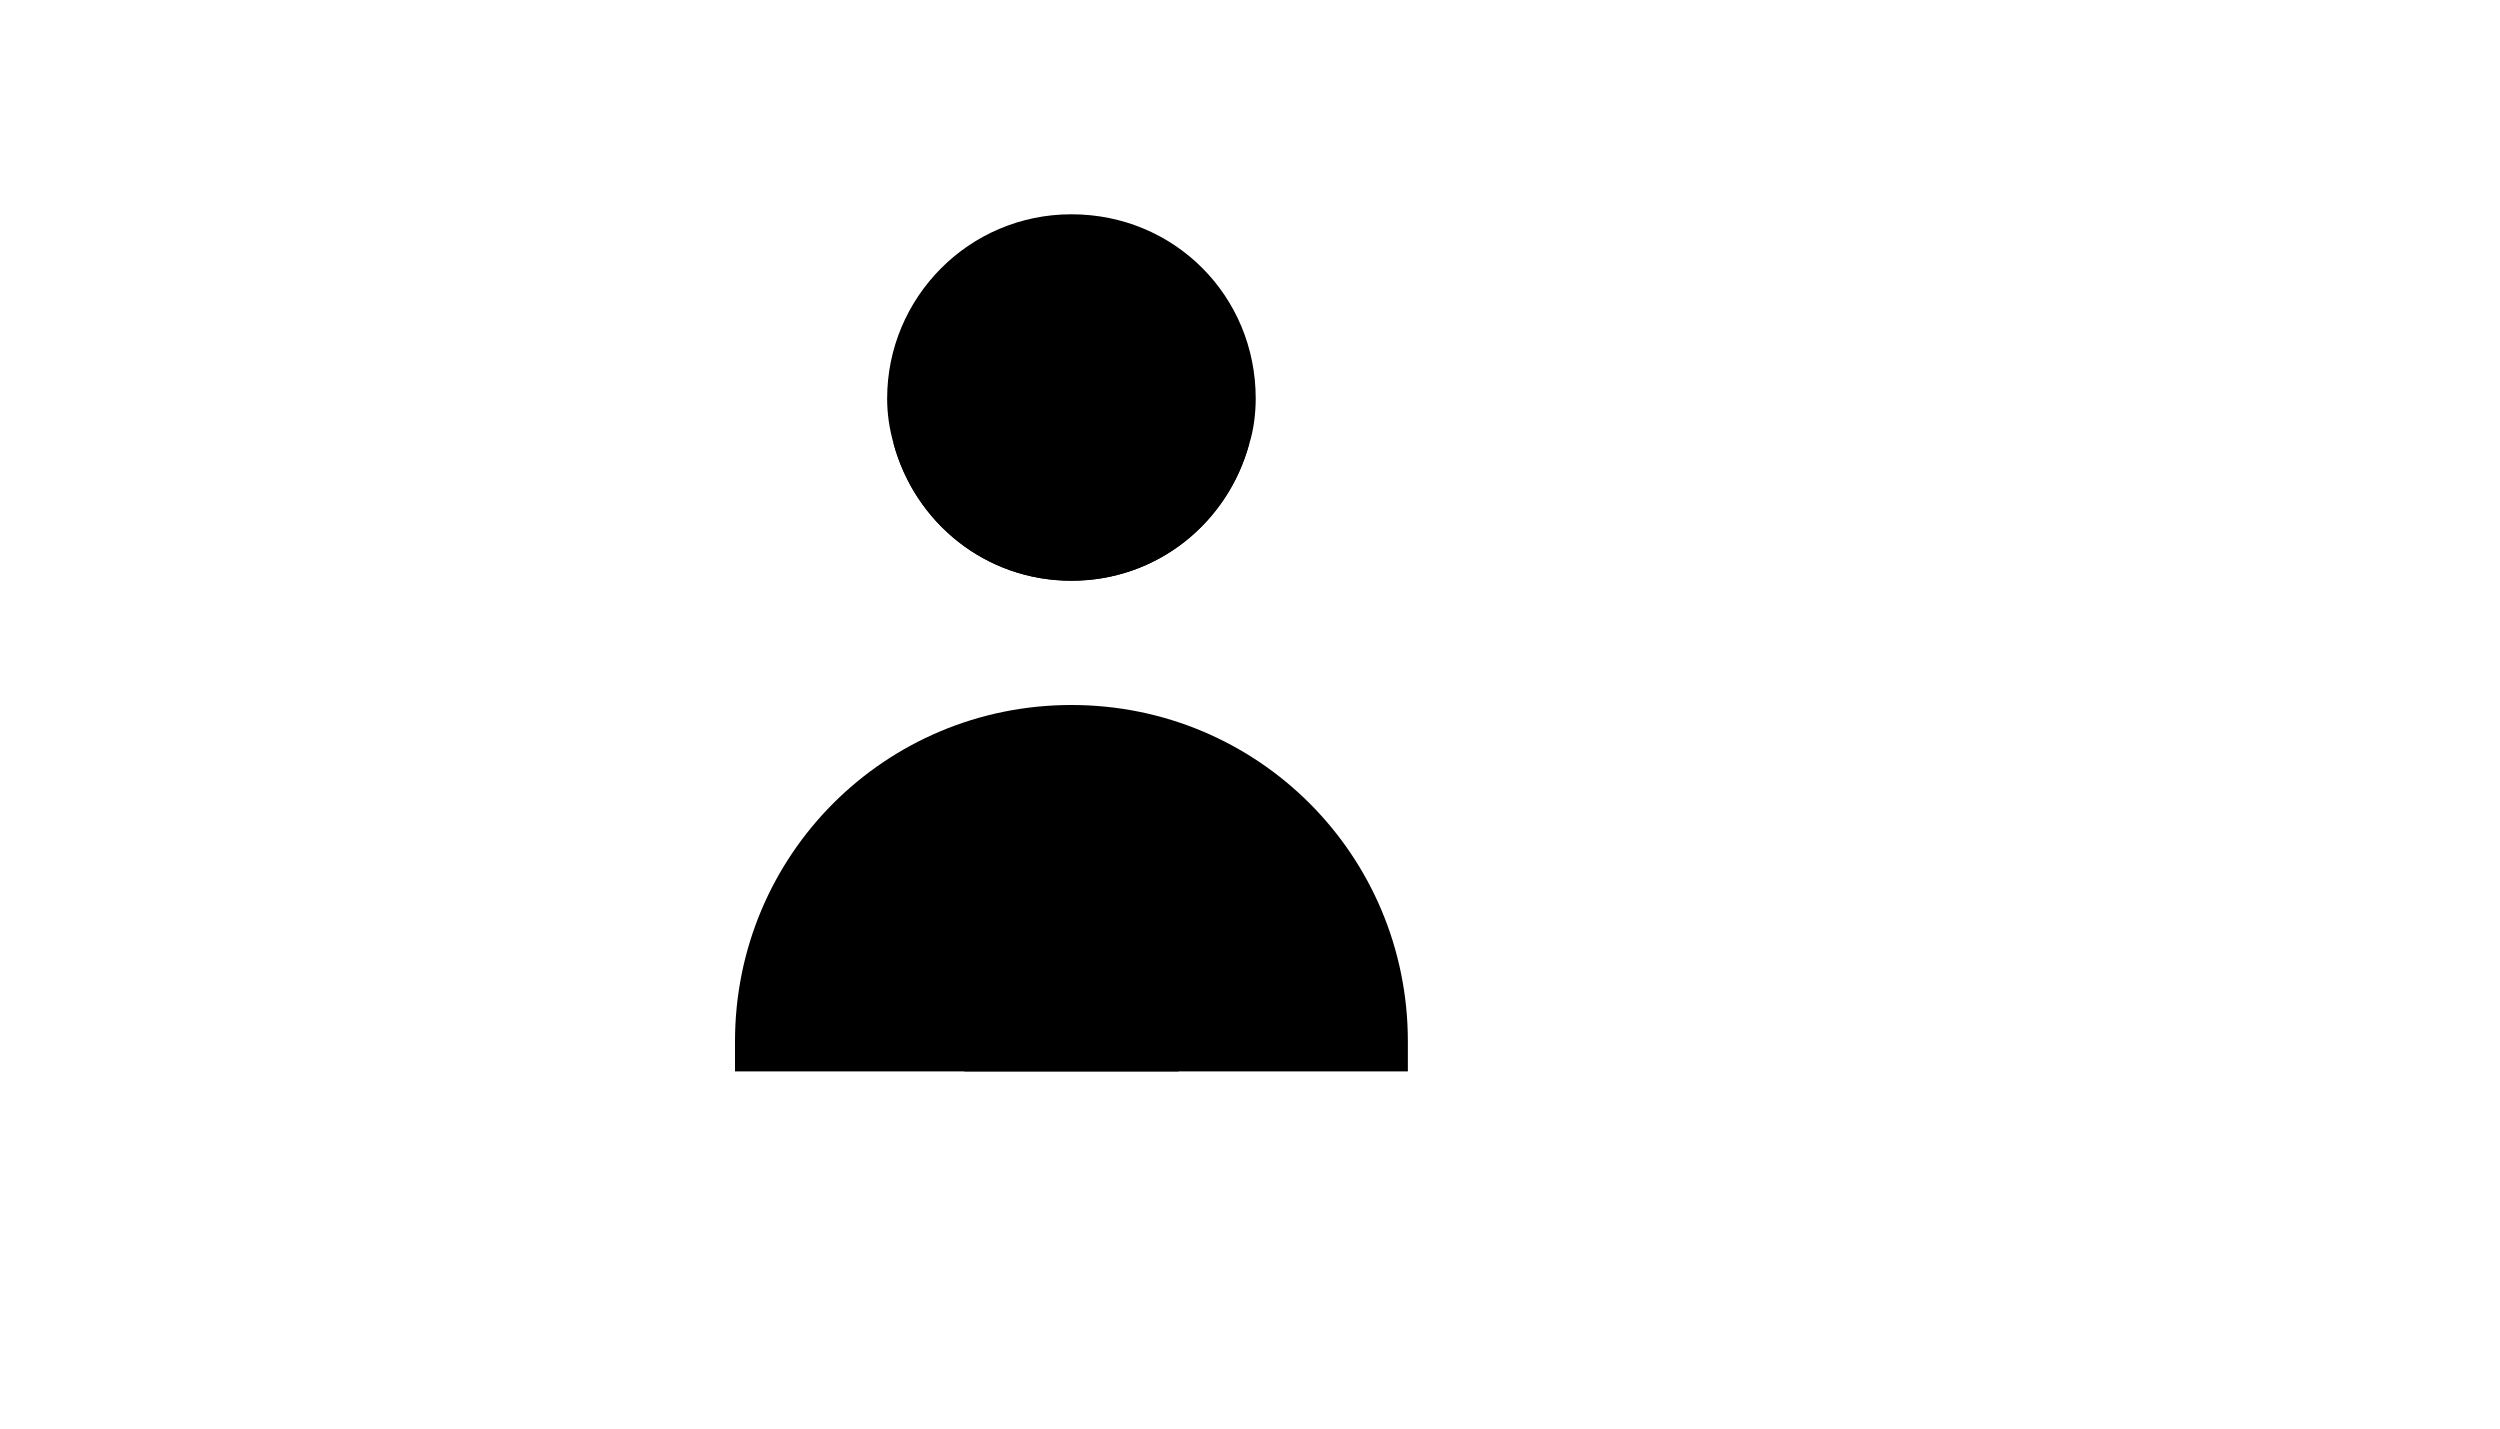
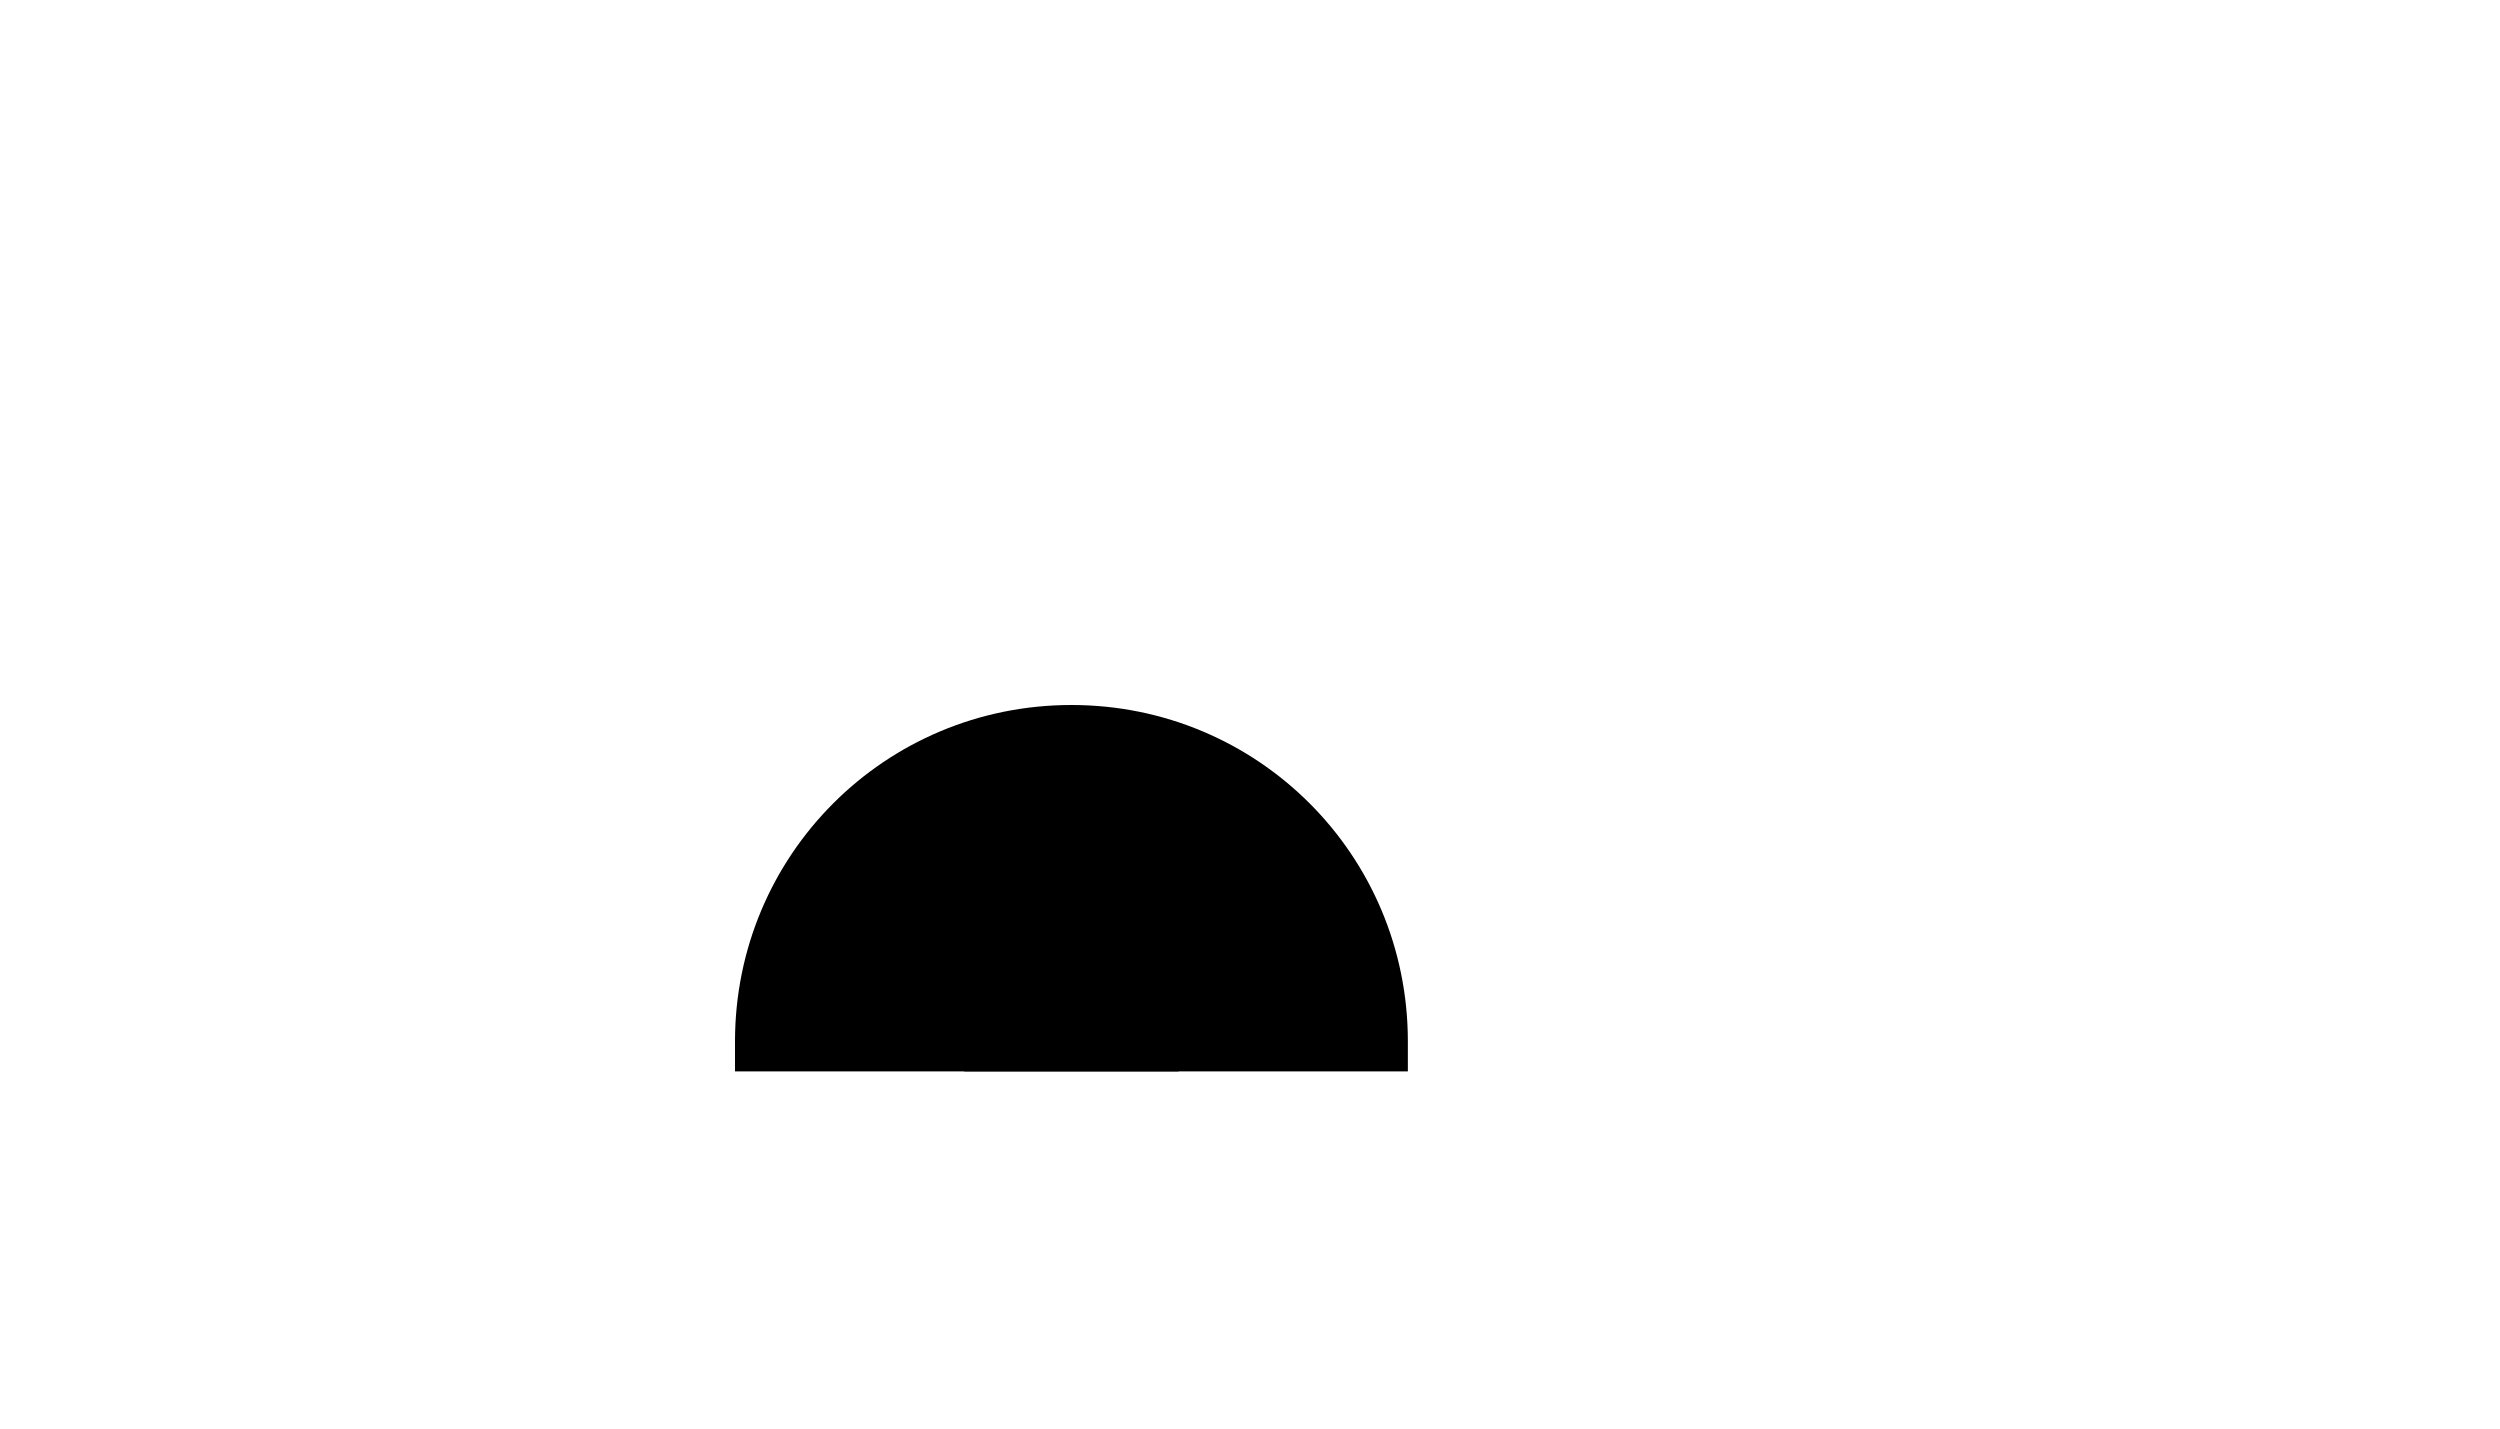
<svg xmlns="http://www.w3.org/2000/svg" version="1.1" width="100%" height="100%" id="svgWorkerArea" viewBox="-25 -25 875 500" style="background: white;">
  <defs id="defsdoc">
    <pattern id="patternBool" x="0" y="0" width="10" height="10" patternUnits="userSpaceOnUse" patternTransform="rotate(35)">
      <circle cx="5" cy="5" r="4" style="stroke: none;fill: #ff000070;" />
    </pattern>
  </defs>
  <g id="fileImp-73719133" class="cosito">
-     <path id="pathImp-526579359" class="grouped" d="M414.5 114.5C414.5 119.75 413.75 125.75 412.25 130.25 404.75 158 380 178.25 350 178.25 320 178.25 295.25 158 287.75 130.25 286.25 125 285.5 119.75 285.5 114.5 285.5 79.25 314 50 350 50 386 50 414.5 78.5 414.5 114.5 414.5 114.5 414.5 114.5 414.5 114.5" />
-     <path id="pathImp-943704594" class="grouped" d="M412.25 130.25C404.75 158 380 178.25 350 178.25 320 178.25 295.25 158 287.75 130.25 294.5 102.5 320 82.25 350 82.25 380 82.25 404.75 102.5 412.25 130.25 412.25 130.25 412.25 130.25 412.25 130.25" />
    <path id="pathImp-896085449" class="grouped" d="M432.5 350C432.5 350 467.75 350 467.75 350 467.75 350 467.75 339.5 467.75 339.5 467.75 274.25 415.25 221.75 350 221.75 350 221.75 350 221.75 350 221.75 284.75 221.75 232.25 274.25 232.25 339.5 232.25 339.5 232.25 350 232.25 350 232.25 350 267.5 350 267.5 350" />
    <path id="rectImp-907149074" class="grouped" d="M312.5 290C312.5 290 387.5 290 387.5 290 387.5 290 387.5 350 387.5 350 387.5 350 312.5 350 312.5 350 312.5 350 312.5 290 312.5 290 312.5 290 312.5 290 312.5 290" />
-     <path id="pathImp-370140353" class="grouped" d="M372.5 290C372.5 290 327.5 290 327.5 290 327.5 290 327.5 275 327.5 275 327.5 262.25 337.25 252.5 350 252.5 350 252.5 350 252.5 350 252.5 362.75 252.5 372.5 262.25 372.5 275 372.5 275 372.5 290 372.5 290 372.5 290 372.5 290 372.5 290" />
    <path id="lineImp-649389155" class="grouped" d="M350 320C350 320 350 320 350 320" />
  </g>
</svg>